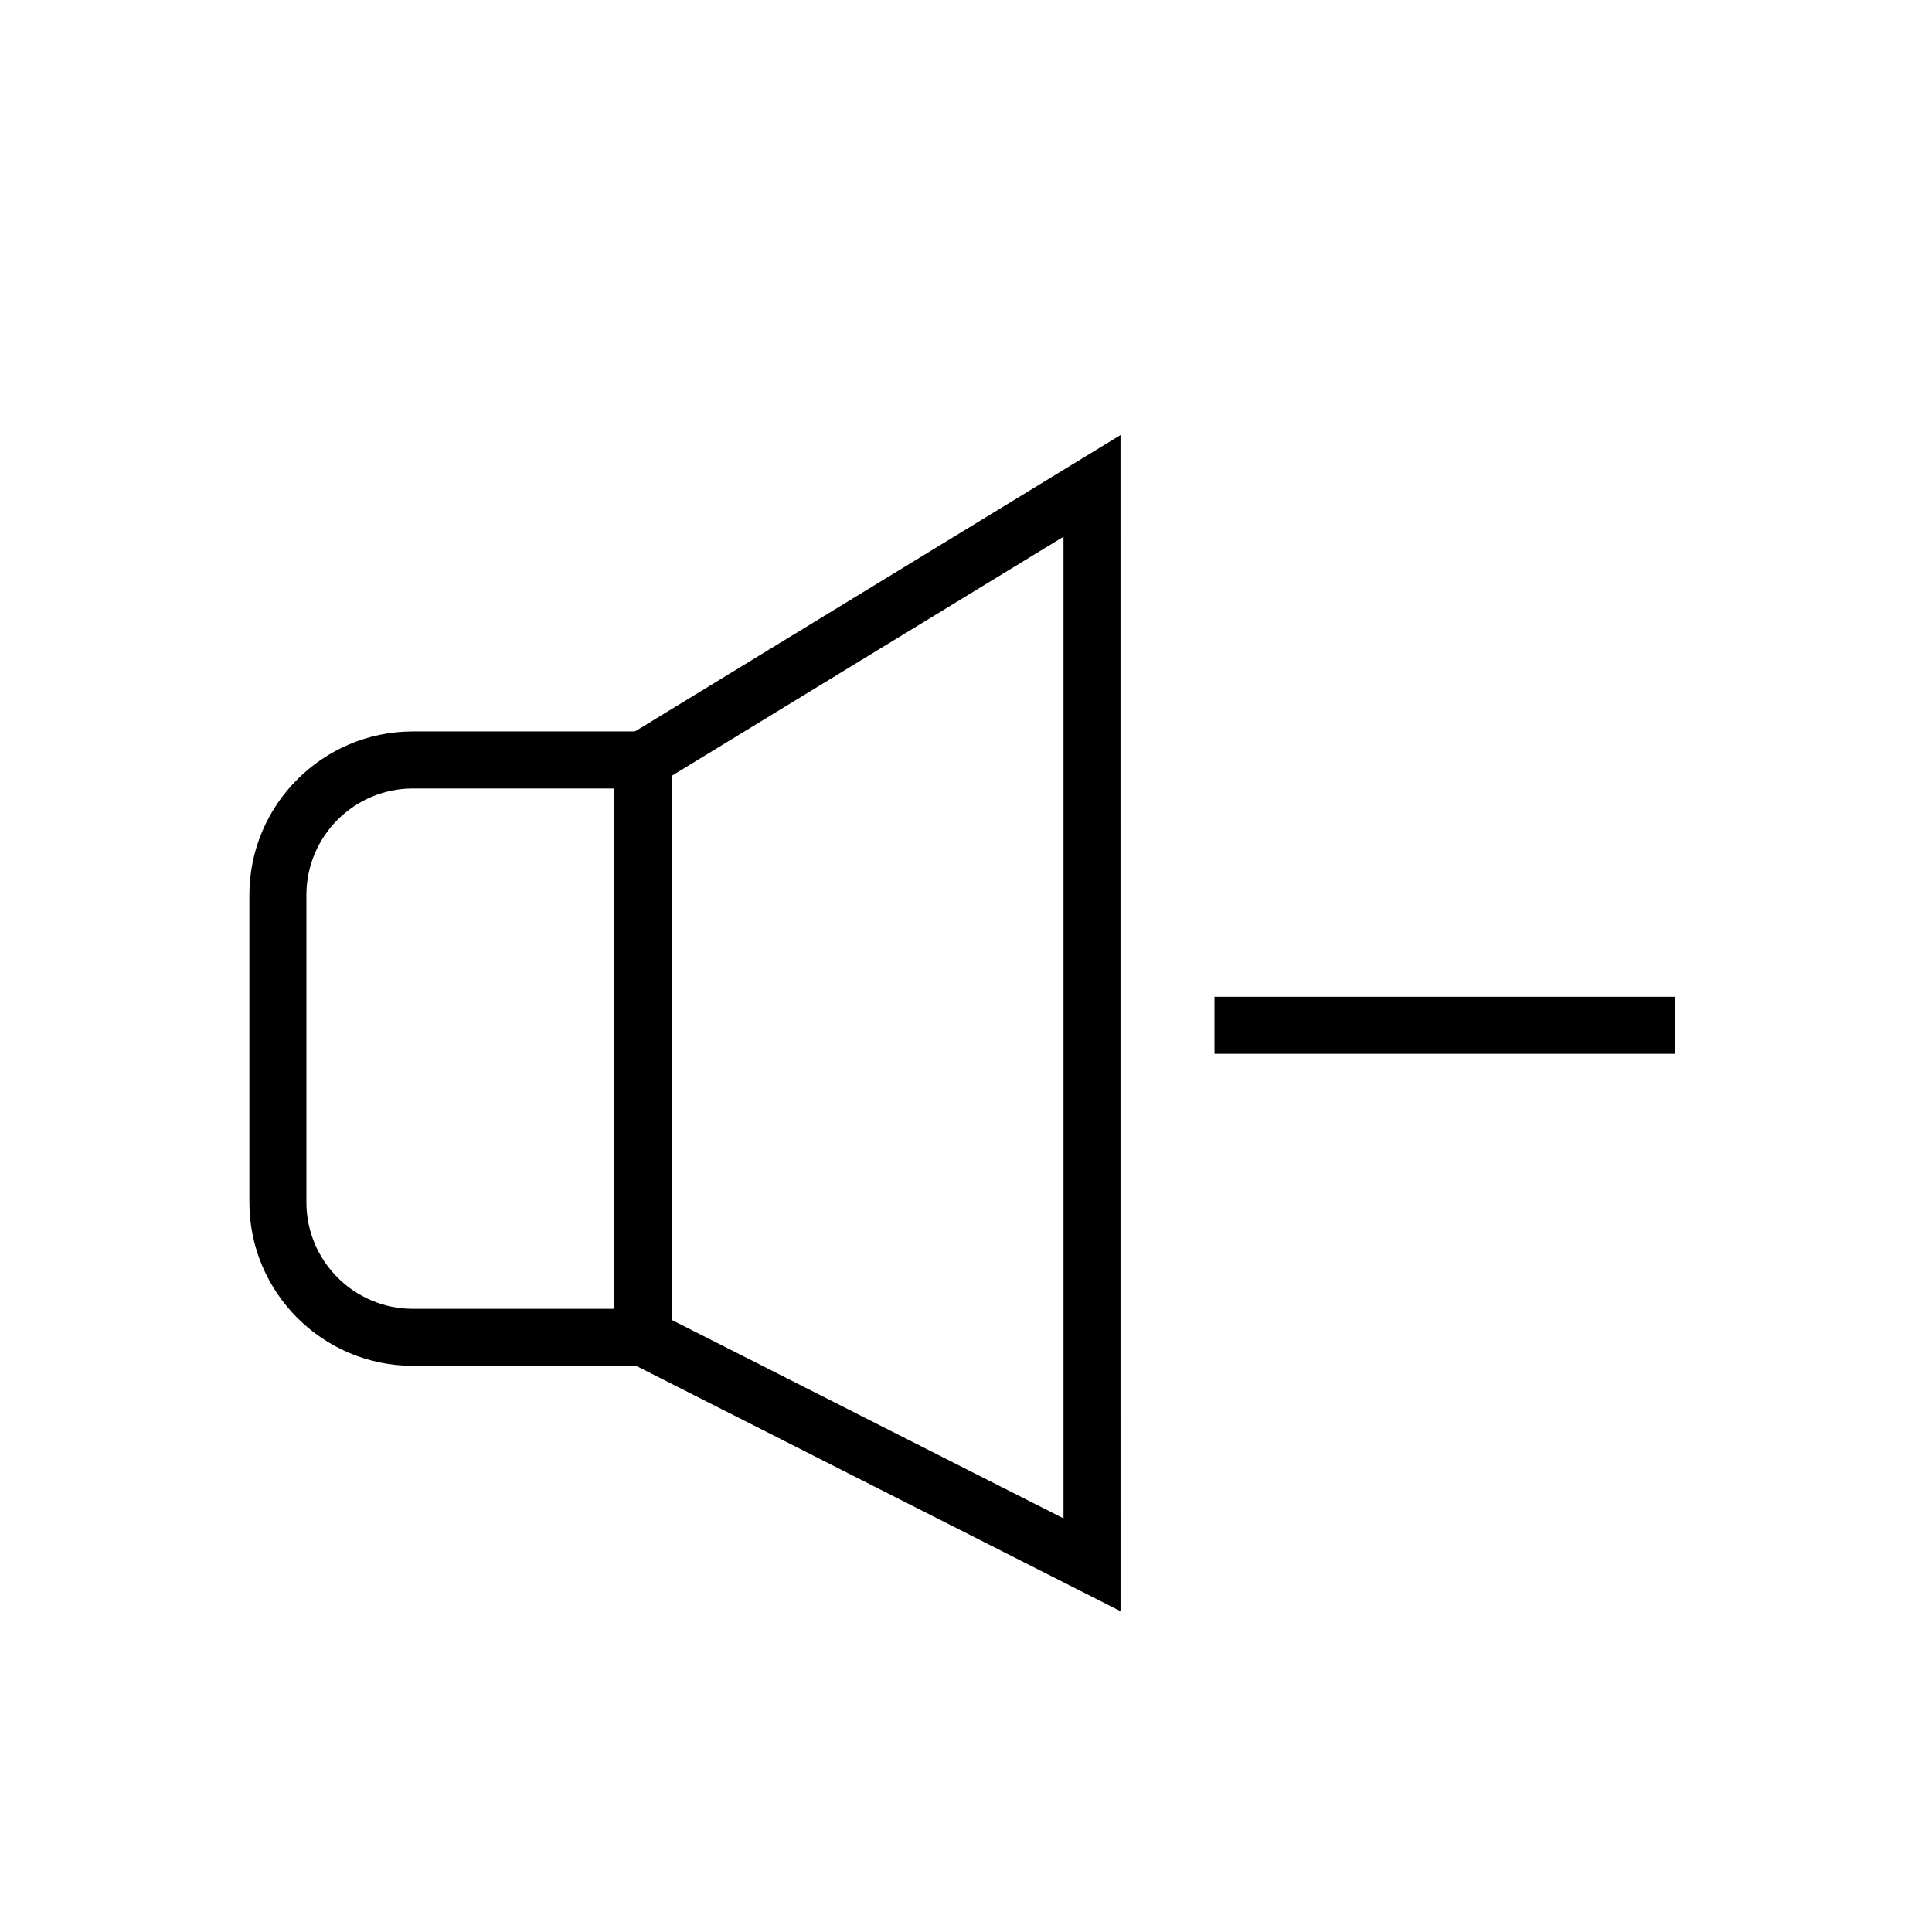
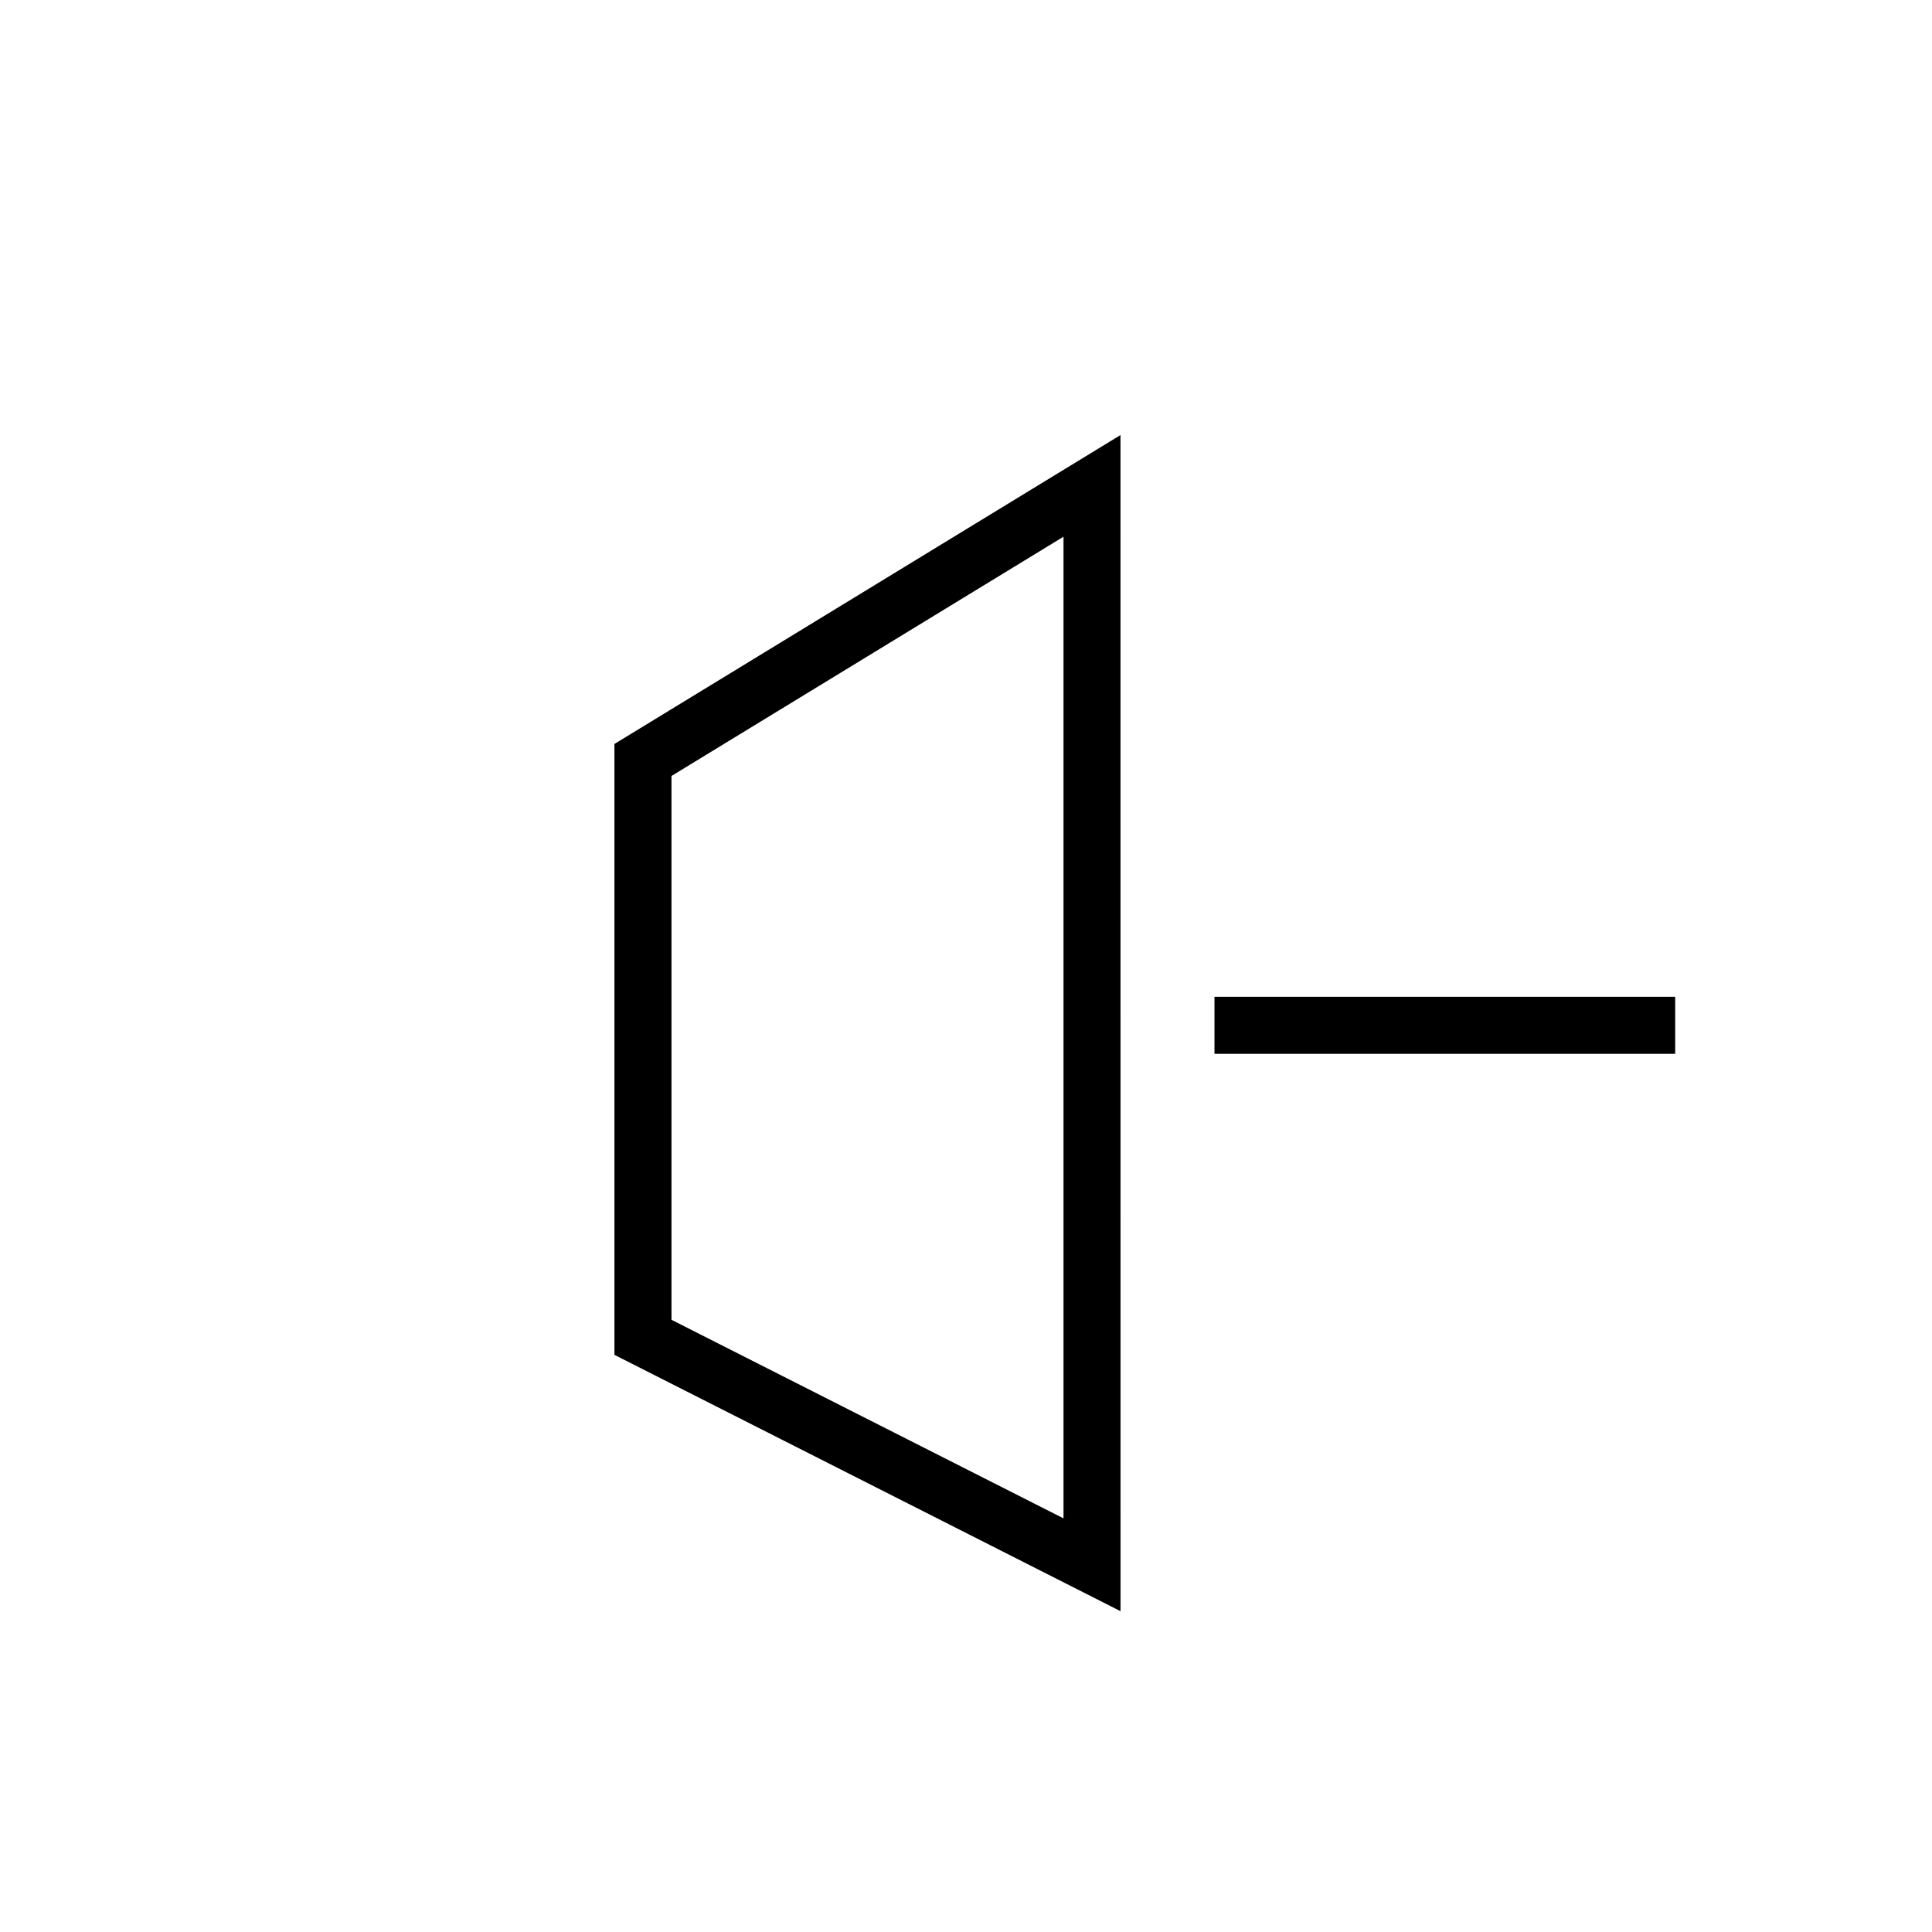
<svg xmlns="http://www.w3.org/2000/svg" fill="#000000" width="800px" height="800px" version="1.1" viewBox="144 144 512 512">
  <g>
-     <path d="m321.95 505.96h-68.527c-23.898 0-43.336-19.441-43.336-43.34v-81.441c0-23.898 19.438-43.34 43.336-43.34h68.527zm-68.527-153c-15.562 0-28.223 12.66-28.223 28.223v81.445c0 15.562 12.66 28.223 28.223 28.223h53.41v-137.89z" />
    <path d="m440.95 570.98-134.12-67.93v-161.89l134.11-81.863zm-119-77.219 103.89 52.621v-260.15l-103.89 63.41z" />
    <path d="m465.85 408.16h122.09v15.113h-122.09z" />
  </g>
</svg>